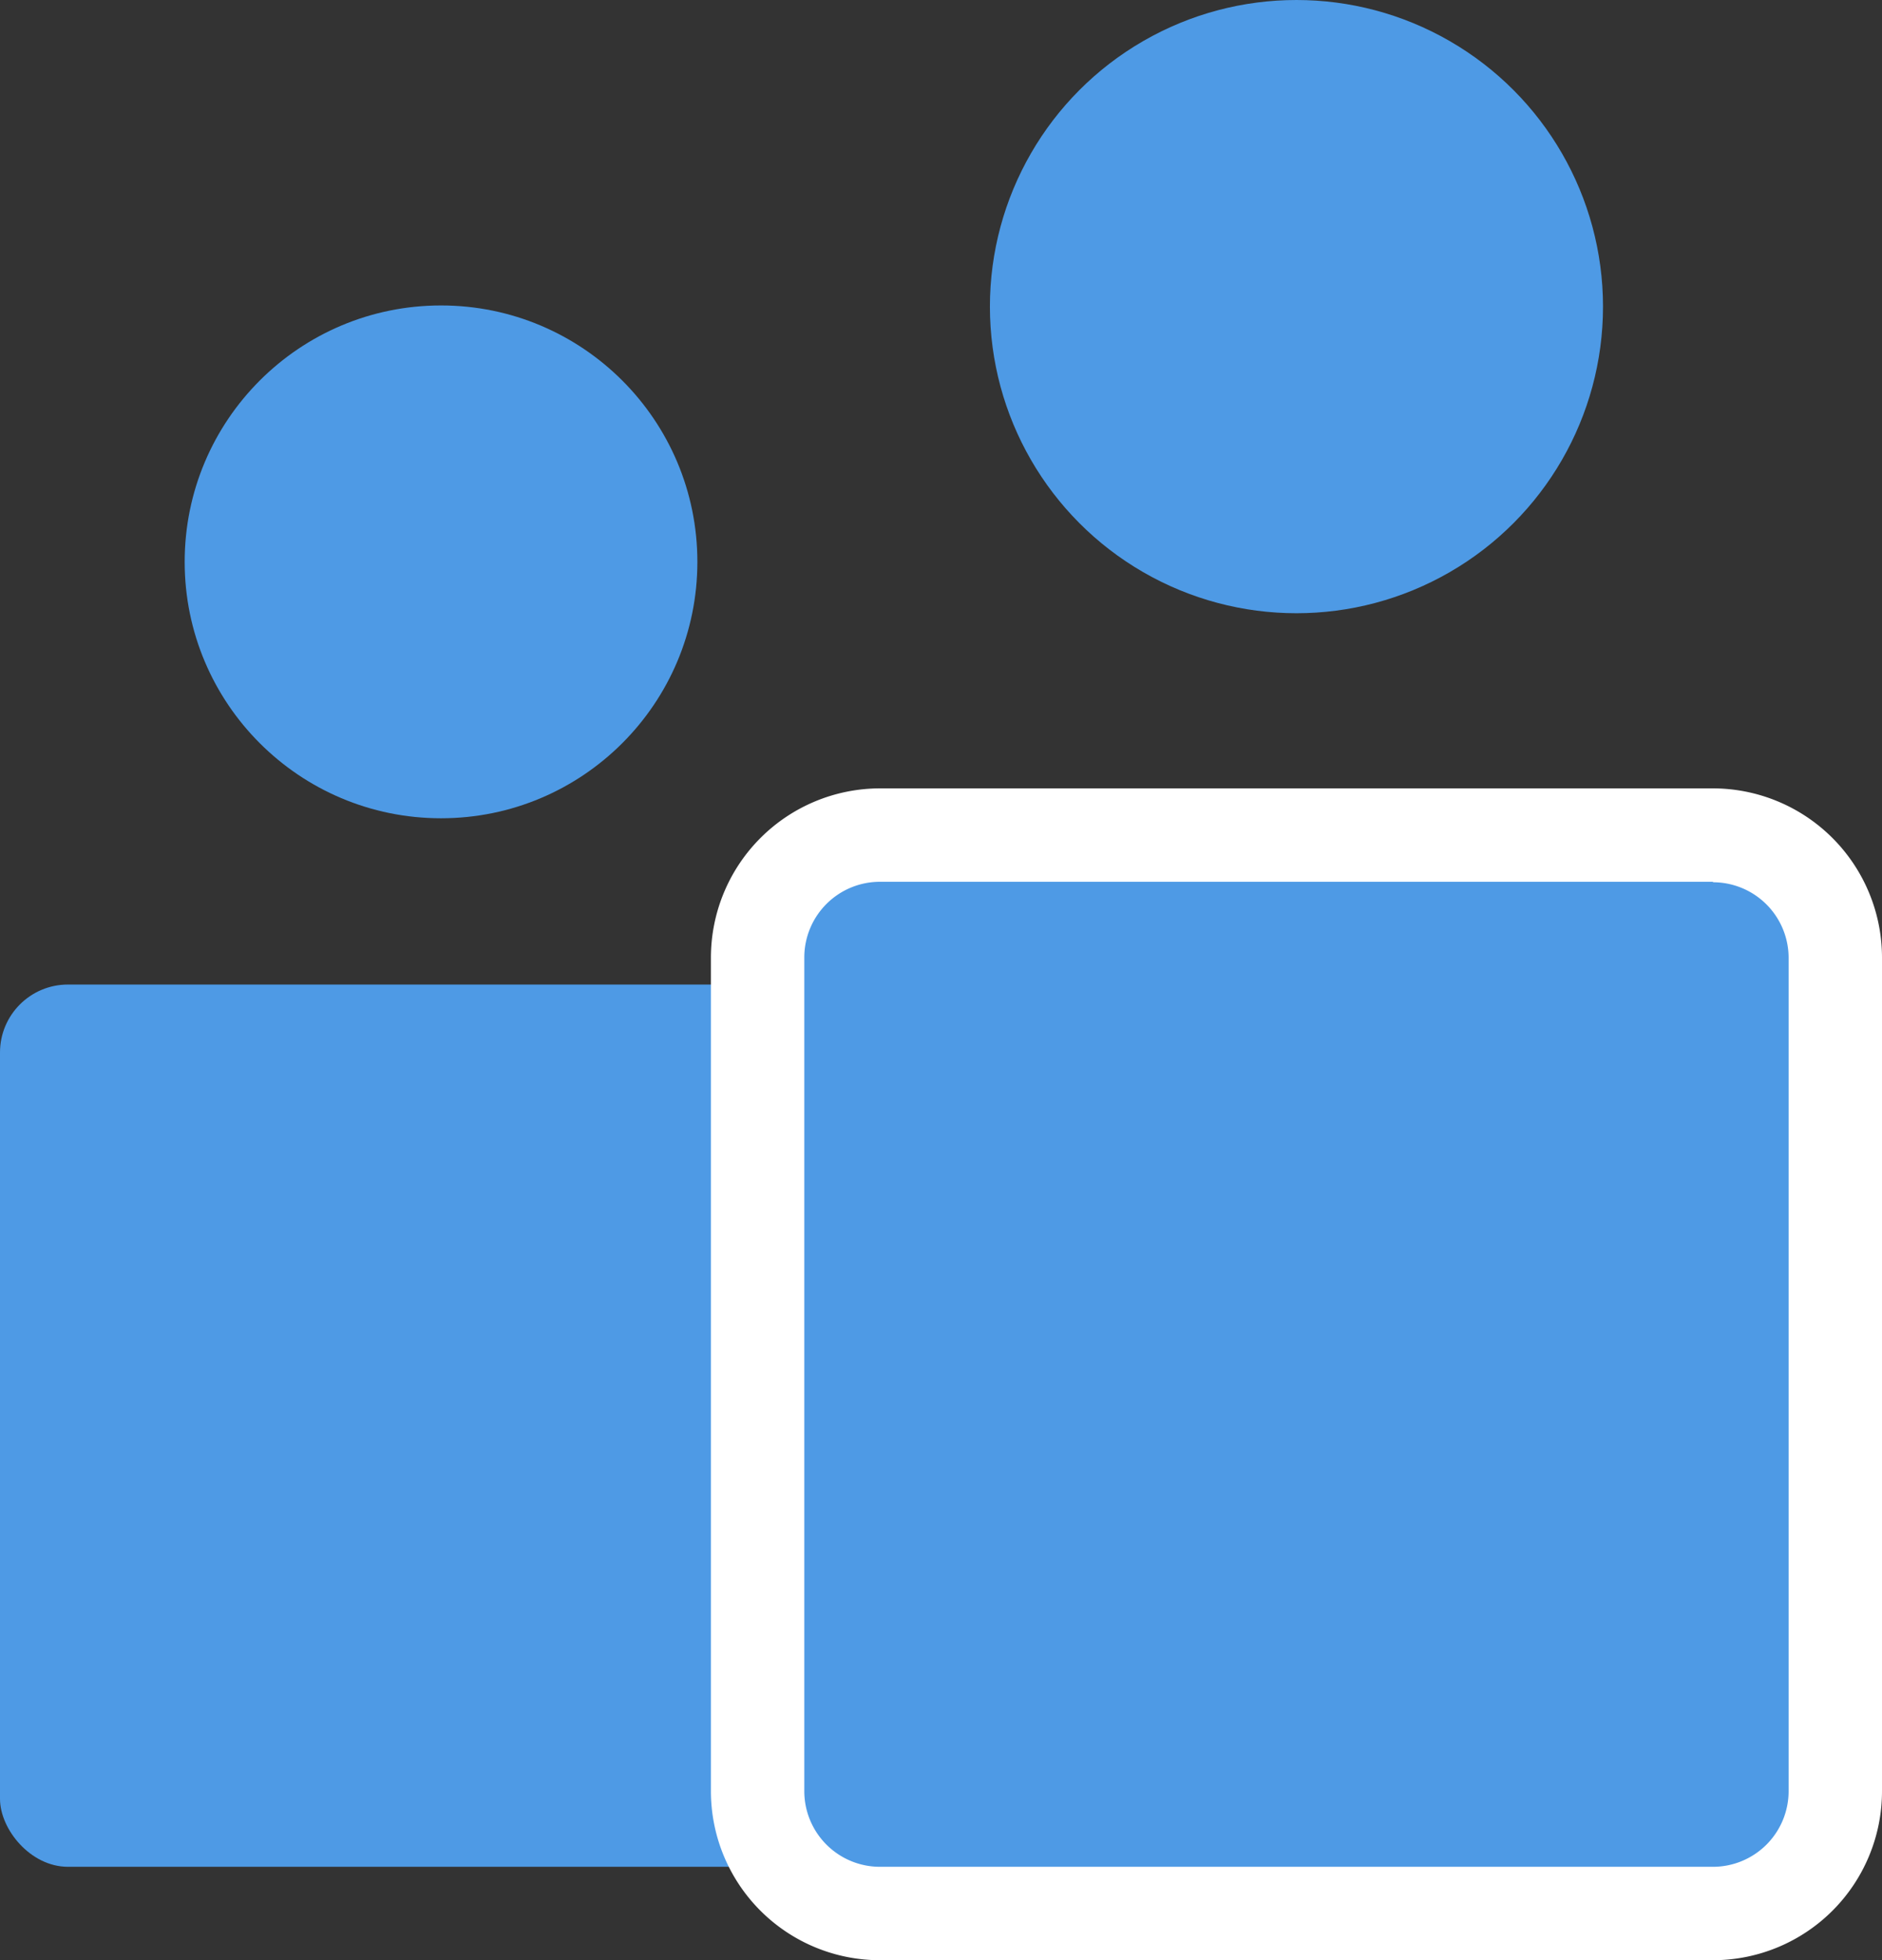
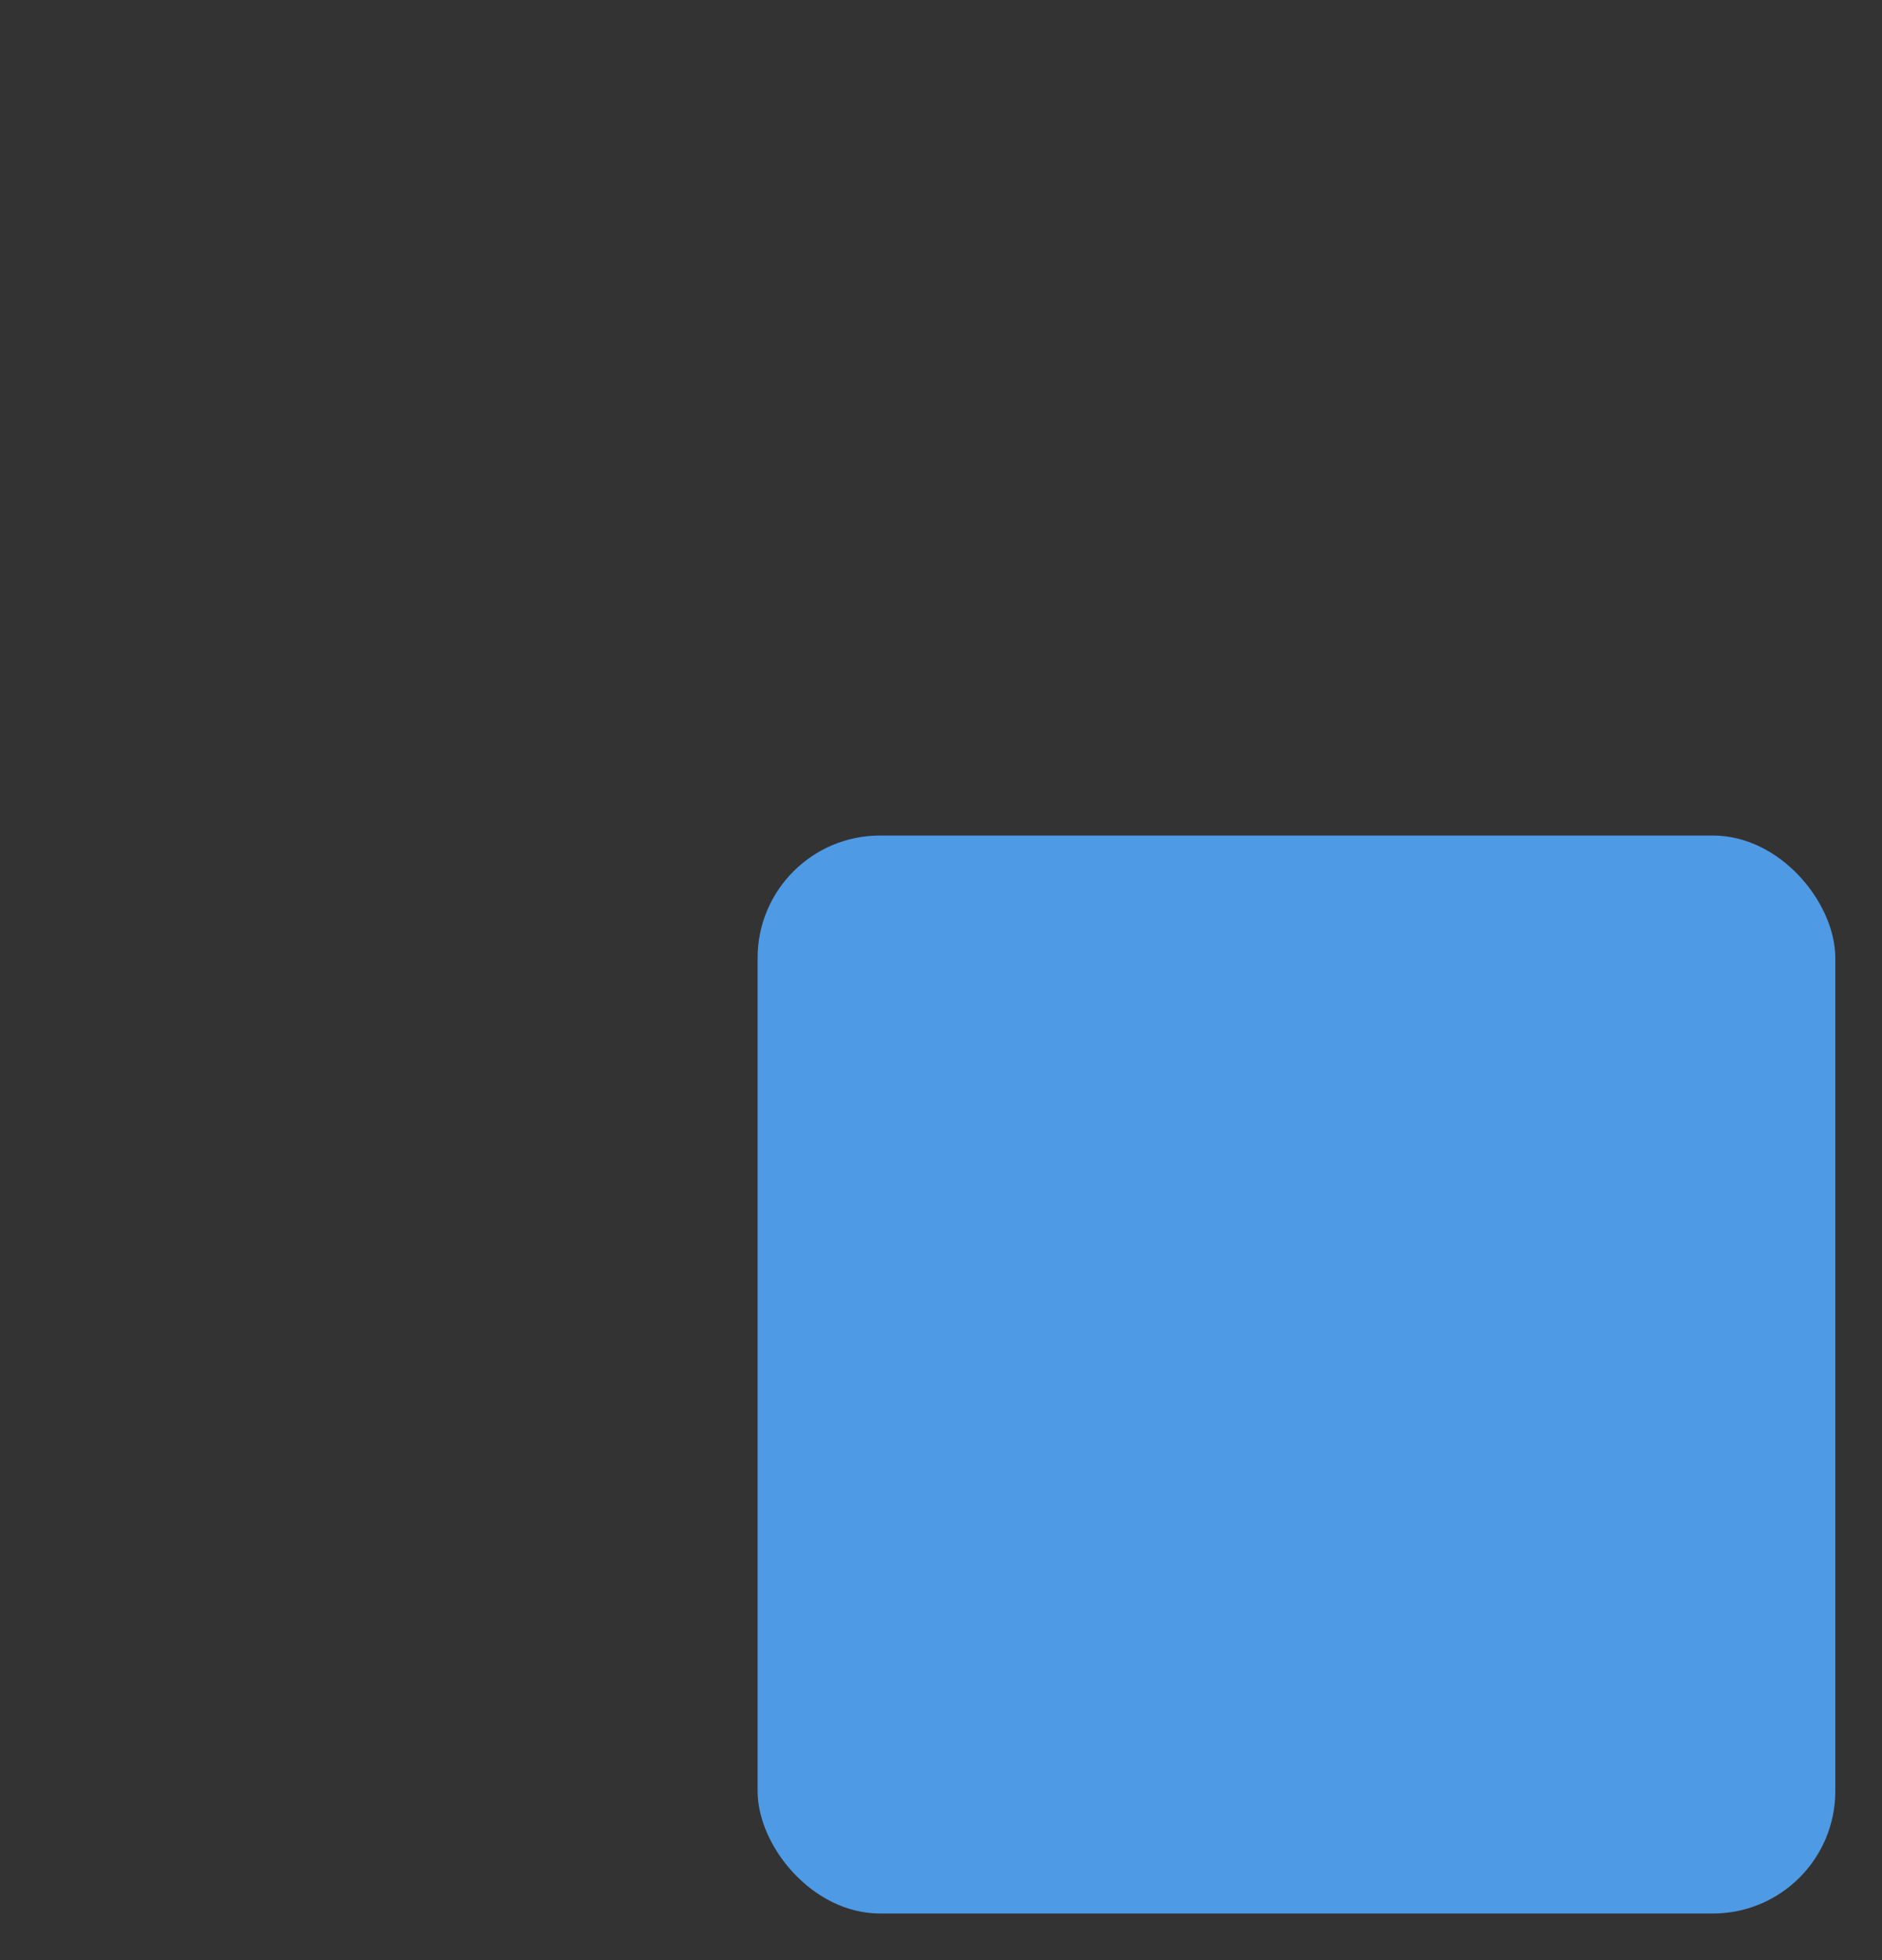
<svg xmlns="http://www.w3.org/2000/svg" height="83.94" viewBox="0 0 80.61 83.94" width="80.61">
  <rect x="0" y="0" width="80.61" height="83.94" fill="#333333" stroke="none" />
  <g fill="#4e9ae5">
-     <circle cx="18.89" cy="24.06" r="10.98" />
-     <rect height="37.78" rx="2.91" width="37.78" y="42.16" />
-     <circle cx="55.53" cy="13.13" r="13.13" />
    <rect height="46.16" rx="5.24" width="46.16" x="32.45" y="35.78" />
  </g>
-   <path d="m73.37 37.78a3.24 3.24 0 0 1 3.24 3.22v35.7a3.24 3.24 0 0 1 -3.24 3.24h-35.68a3.24 3.24 0 0 1 -3.24-3.24v-35.7a3.24 3.24 0 0 1 3.24-3.24h35.68m0-4h-35.68a7.25 7.25 0 0 0 -7.24 7.24v35.7a7.24 7.24 0 0 0 7.24 7.24h35.68a7.24 7.24 0 0 0 7.24-7.24v-35.7a7.25 7.25 0 0 0 -7.24-7.24z" fill="#fff" />
</svg>